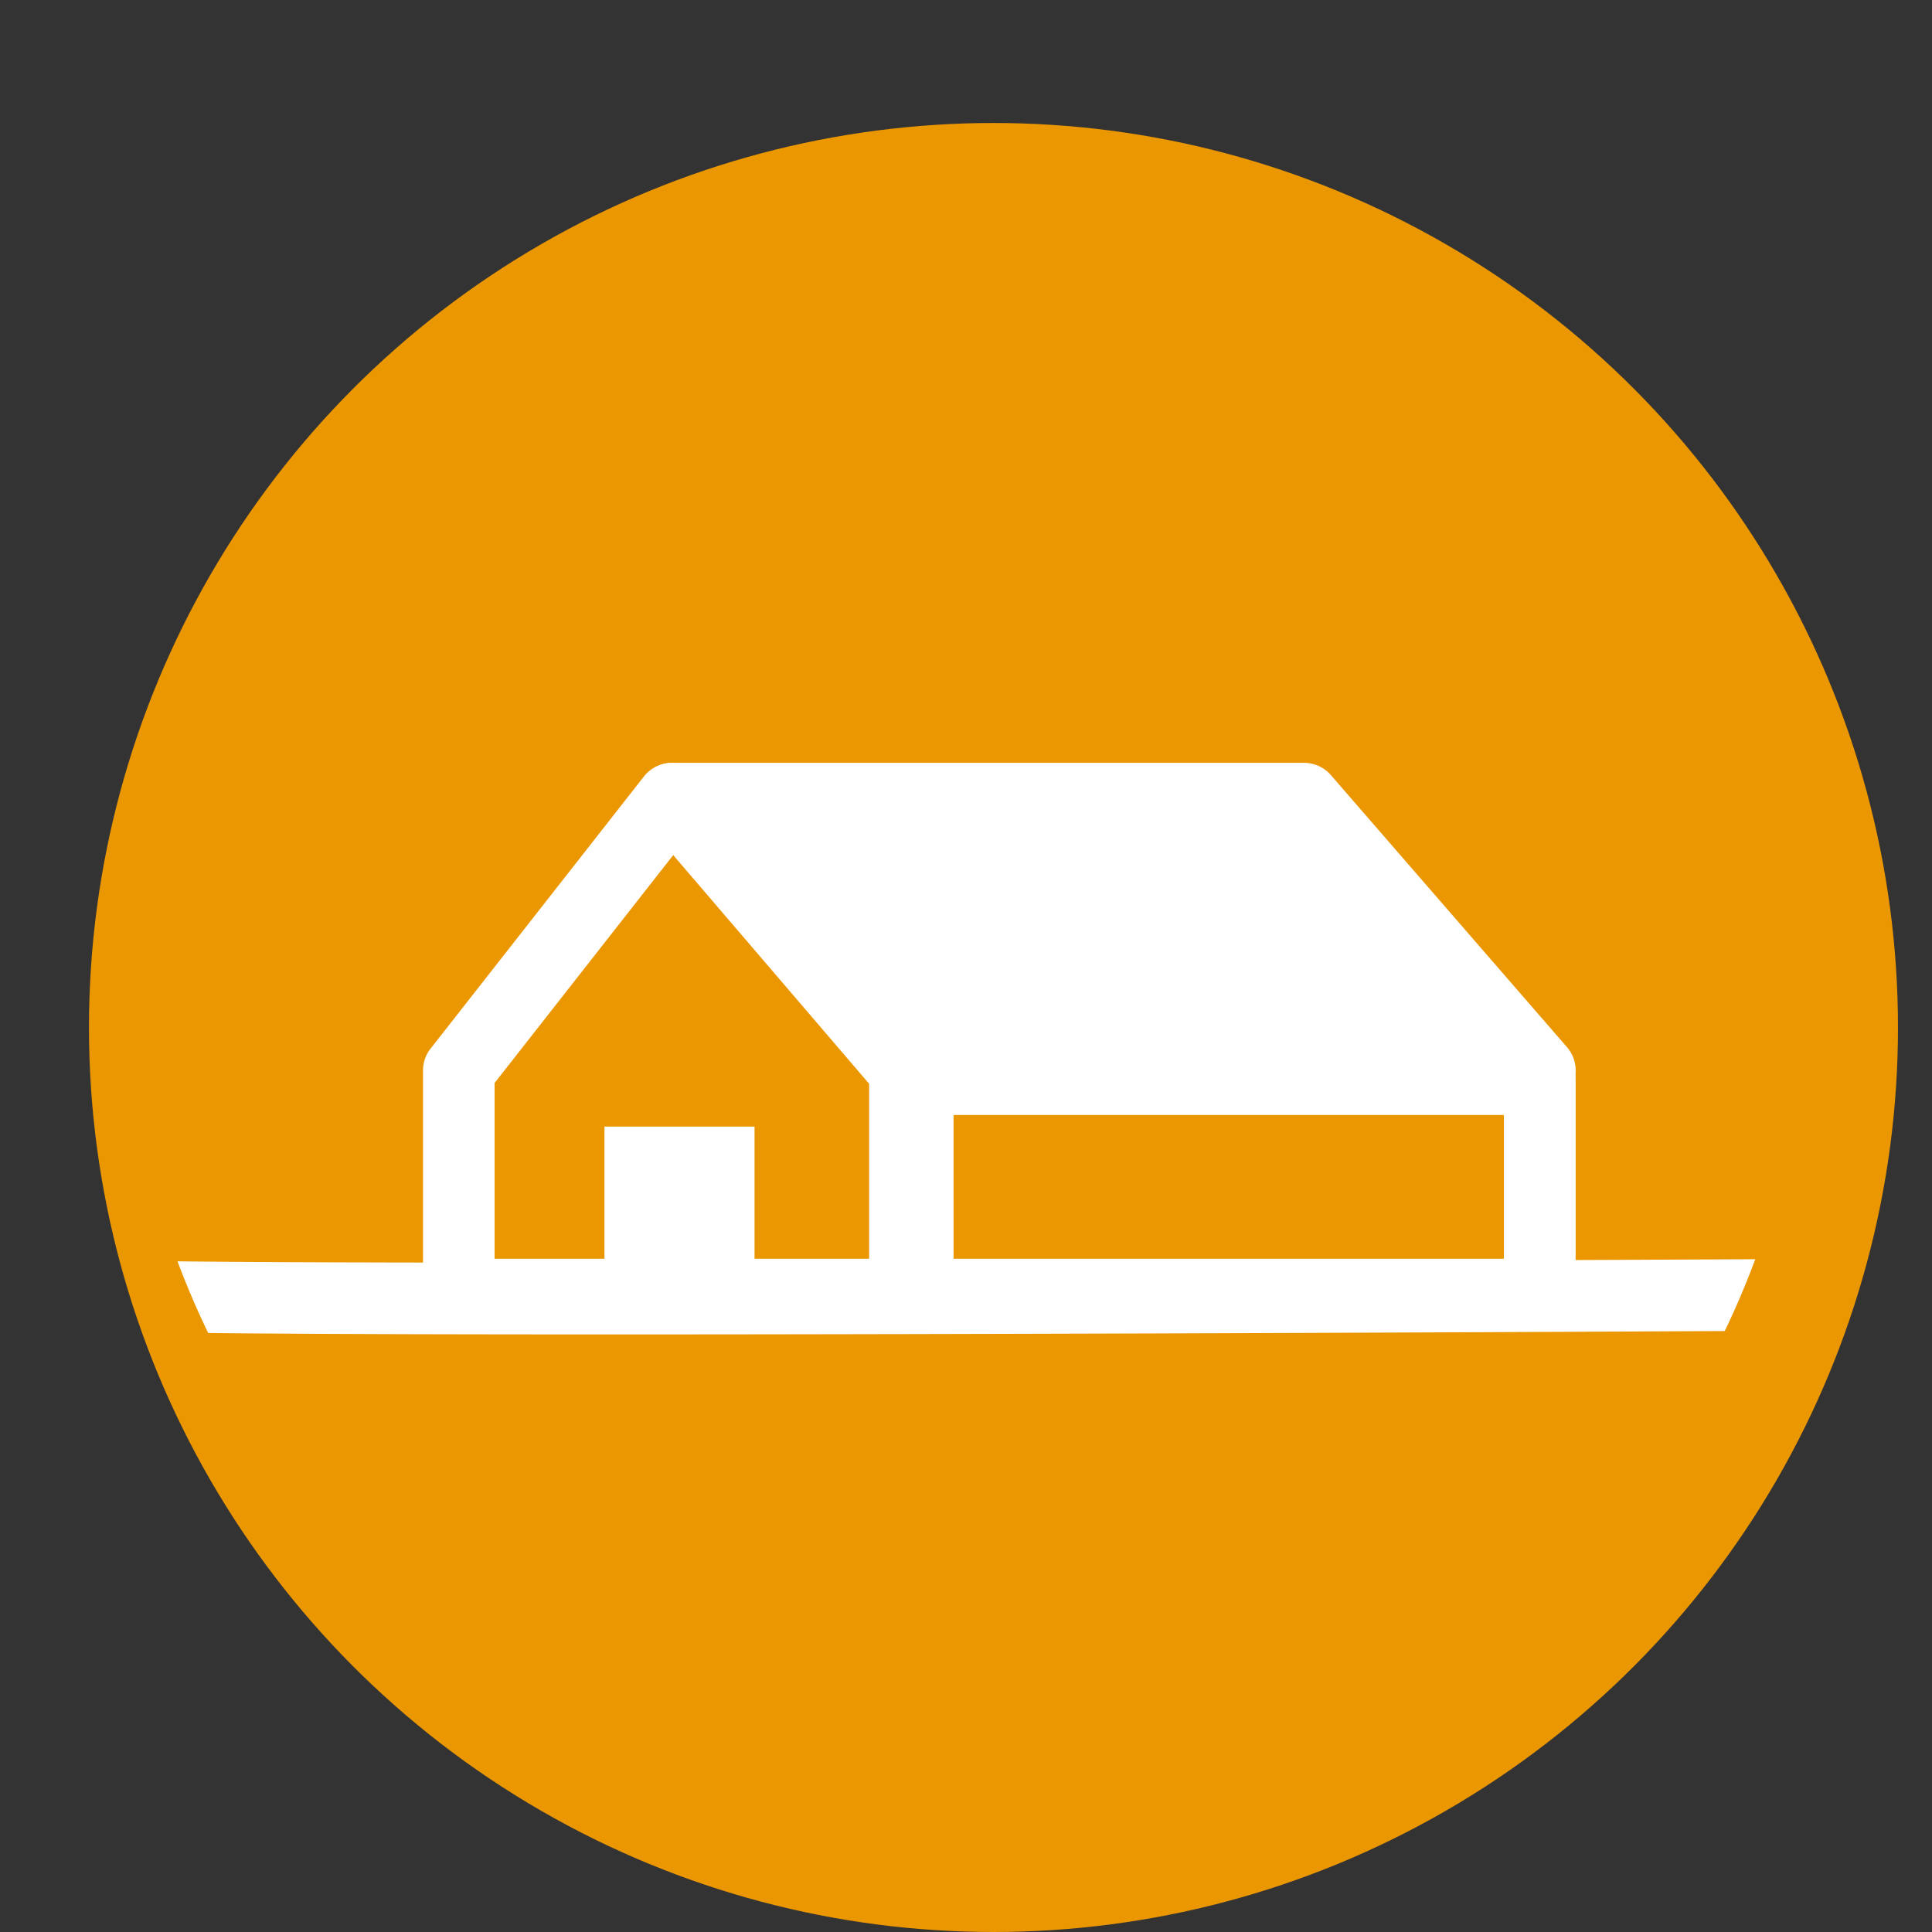
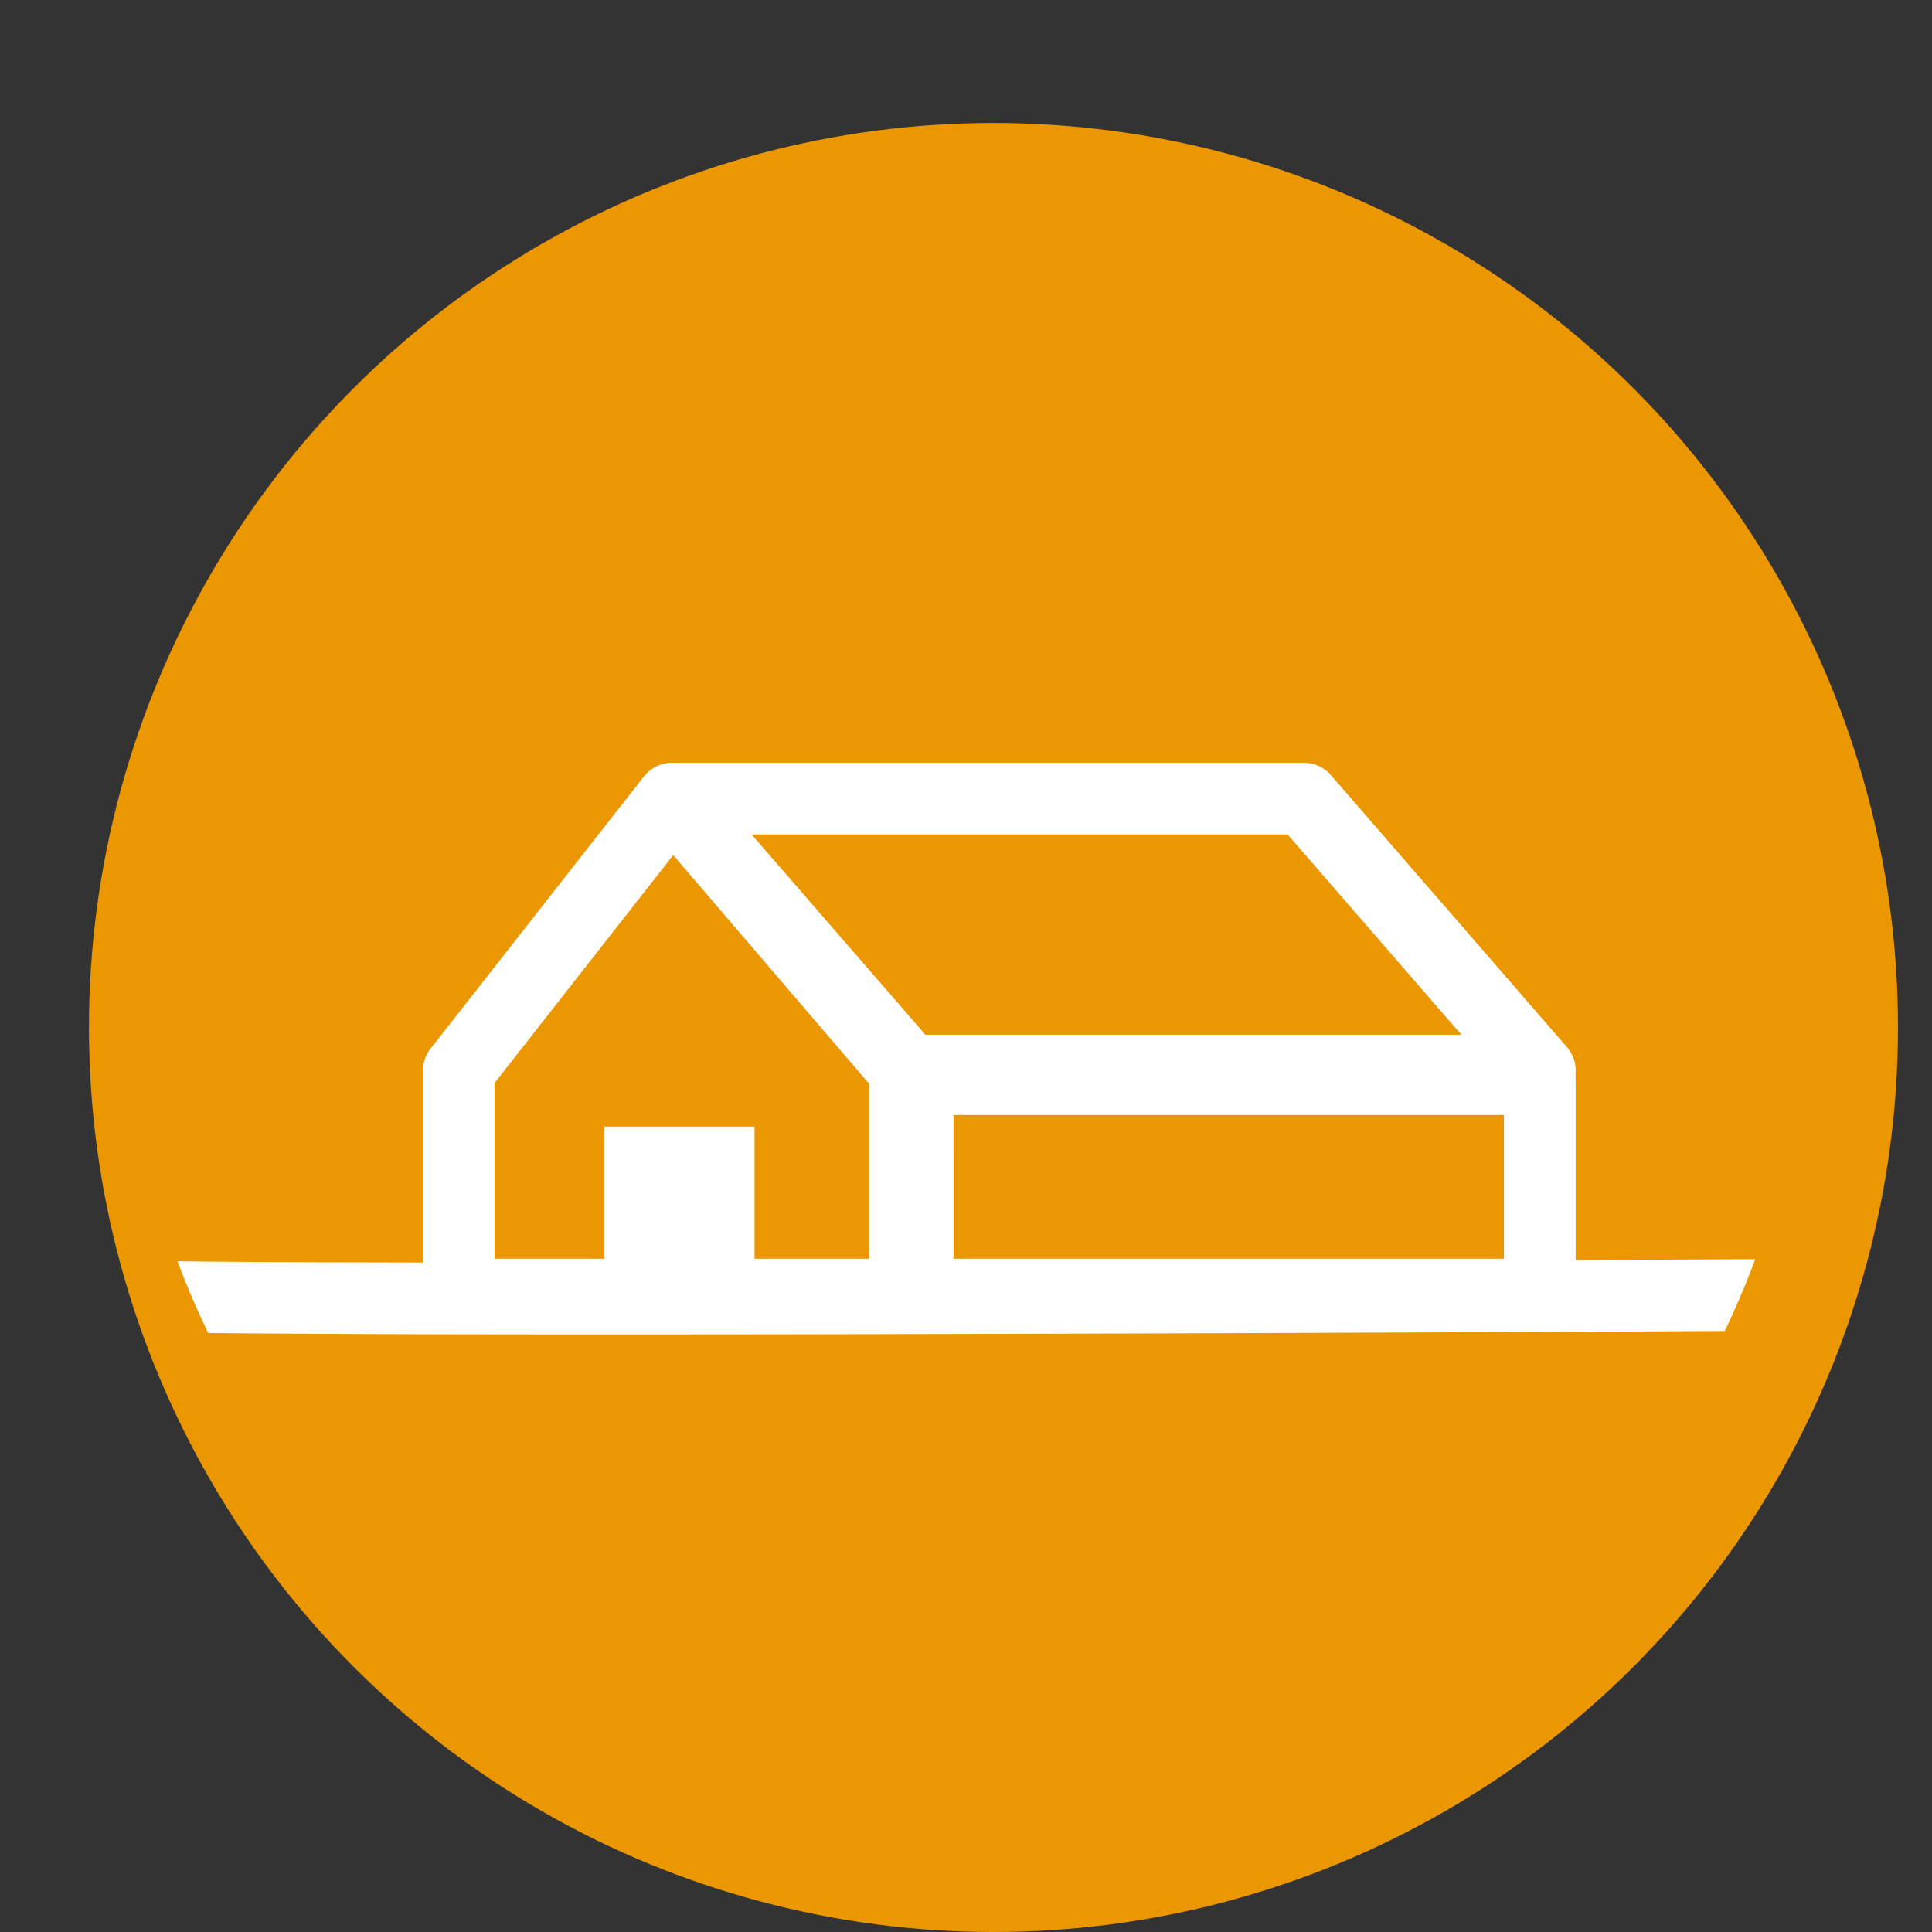
<svg xmlns="http://www.w3.org/2000/svg" width="65.147" height="65.147" viewBox="0 0 65.147 65.147">
  <rect x="0" y="0" width="65.147" height="65.147" fill="#333333" stroke="none" />
  <defs>
    <clipPath id="a">
      <circle cx="28.392" cy="28.392" r="28.392" transform="translate(0 56.051) rotate(-80.783)" fill="none" />
    </clipPath>
  </defs>
  <g transform="translate(-1038 -794.853)">
    <circle cx="30.5" cy="30.5" r="30.5" transform="translate(1041 799)" fill="#EB9701" />
    <g transform="translate(1049.818 545.58)">
      <g transform="translate(-11.818 249.273)" clip-path="url(#a)">
        <g transform="translate(2.113 25.723)">
          <path d="M14.034,401.348c-9.643,0-17.007-.041-17.495-.163a1.207,1.207,0,0,1-.878-1.464,1.207,1.207,0,0,1,1.386-.9c1.852.188,35.473.092,57.7-.019h.006a1.207,1.207,0,0,1,.006,2.415C44.848,401.272,27.289,401.348,14.034,401.348Zm-16.973-2.519.063.014C-2.891,398.839-2.912,398.834-2.939,398.829Z" transform="translate(4.376 -382.074)" fill="#fff" />
          <g transform="translate(12.151)">
            <g transform="translate(7.226)">
-               <path d="M97.351,353.292H76.081l-7.956-9.168h21.27Z" transform="translate(-66.918 -342.916)" fill="#fff" />
              <path d="M94.306,351.455H73.036a1.207,1.207,0,0,1-.912-.416l-7.956-9.168a1.207,1.207,0,0,1,.912-2H86.35a1.206,1.206,0,0,1,.912.416l7.956,9.168a1.207,1.207,0,0,1-.912,2ZM73.587,349.04H91.66L85.8,342.286H67.726Z" transform="translate(-63.873 -339.872)" fill="#fff" />
            </g>
            <path d="M115.112,382.87H94.135a1.207,1.207,0,0,1-1.207-1.207V374.4a1.207,1.207,0,0,1,1.207-1.207h20.977a1.207,1.207,0,0,1,1.207,1.207v7.261A1.207,1.207,0,0,1,115.112,382.87Zm-19.769-2.414H113.9v-4.847H95.342Z" transform="translate(-77.452 -363.734)" fill="#fff" />
            <path d="M54.672,359.009H39.629a1.207,1.207,0,0,1-1.207-1.207v-7.554a1.2,1.2,0,0,1,.3-.795l7.147-9.118a1.207,1.207,0,0,1,1.867-.041l7.855,9.168a1.207,1.207,0,0,1,.29.786V357.8A1.207,1.207,0,0,1,54.672,359.009Zm-13.836-2.414H53.465v-5.9l-6.606-7.711-6.023,7.684Zm-1.2-6.347h0Z" transform="translate(-38.422 -339.873)" fill="#fff" />
            <rect width="5.061" height="5.208" transform="translate(6.118 12.266)" fill="#fff" />
          </g>
        </g>
      </g>
    </g>
  </g>
</svg>